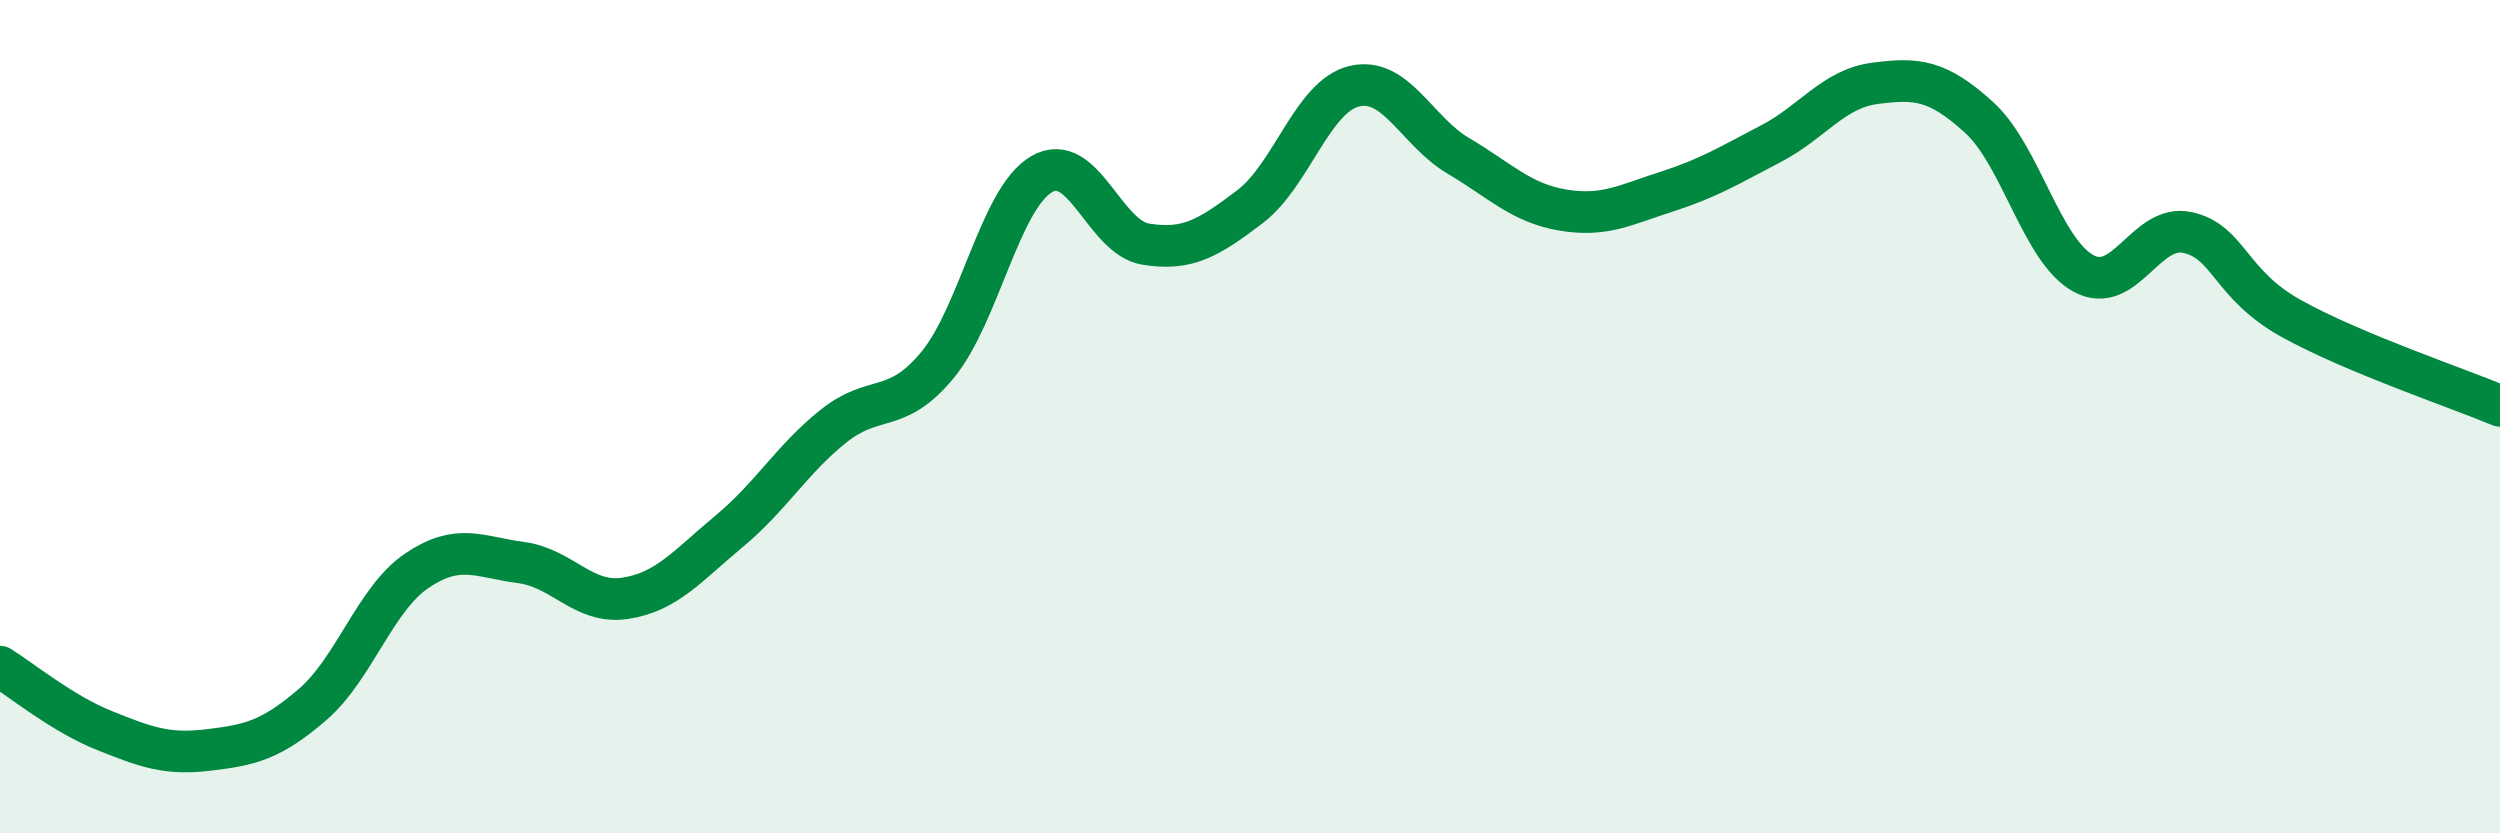
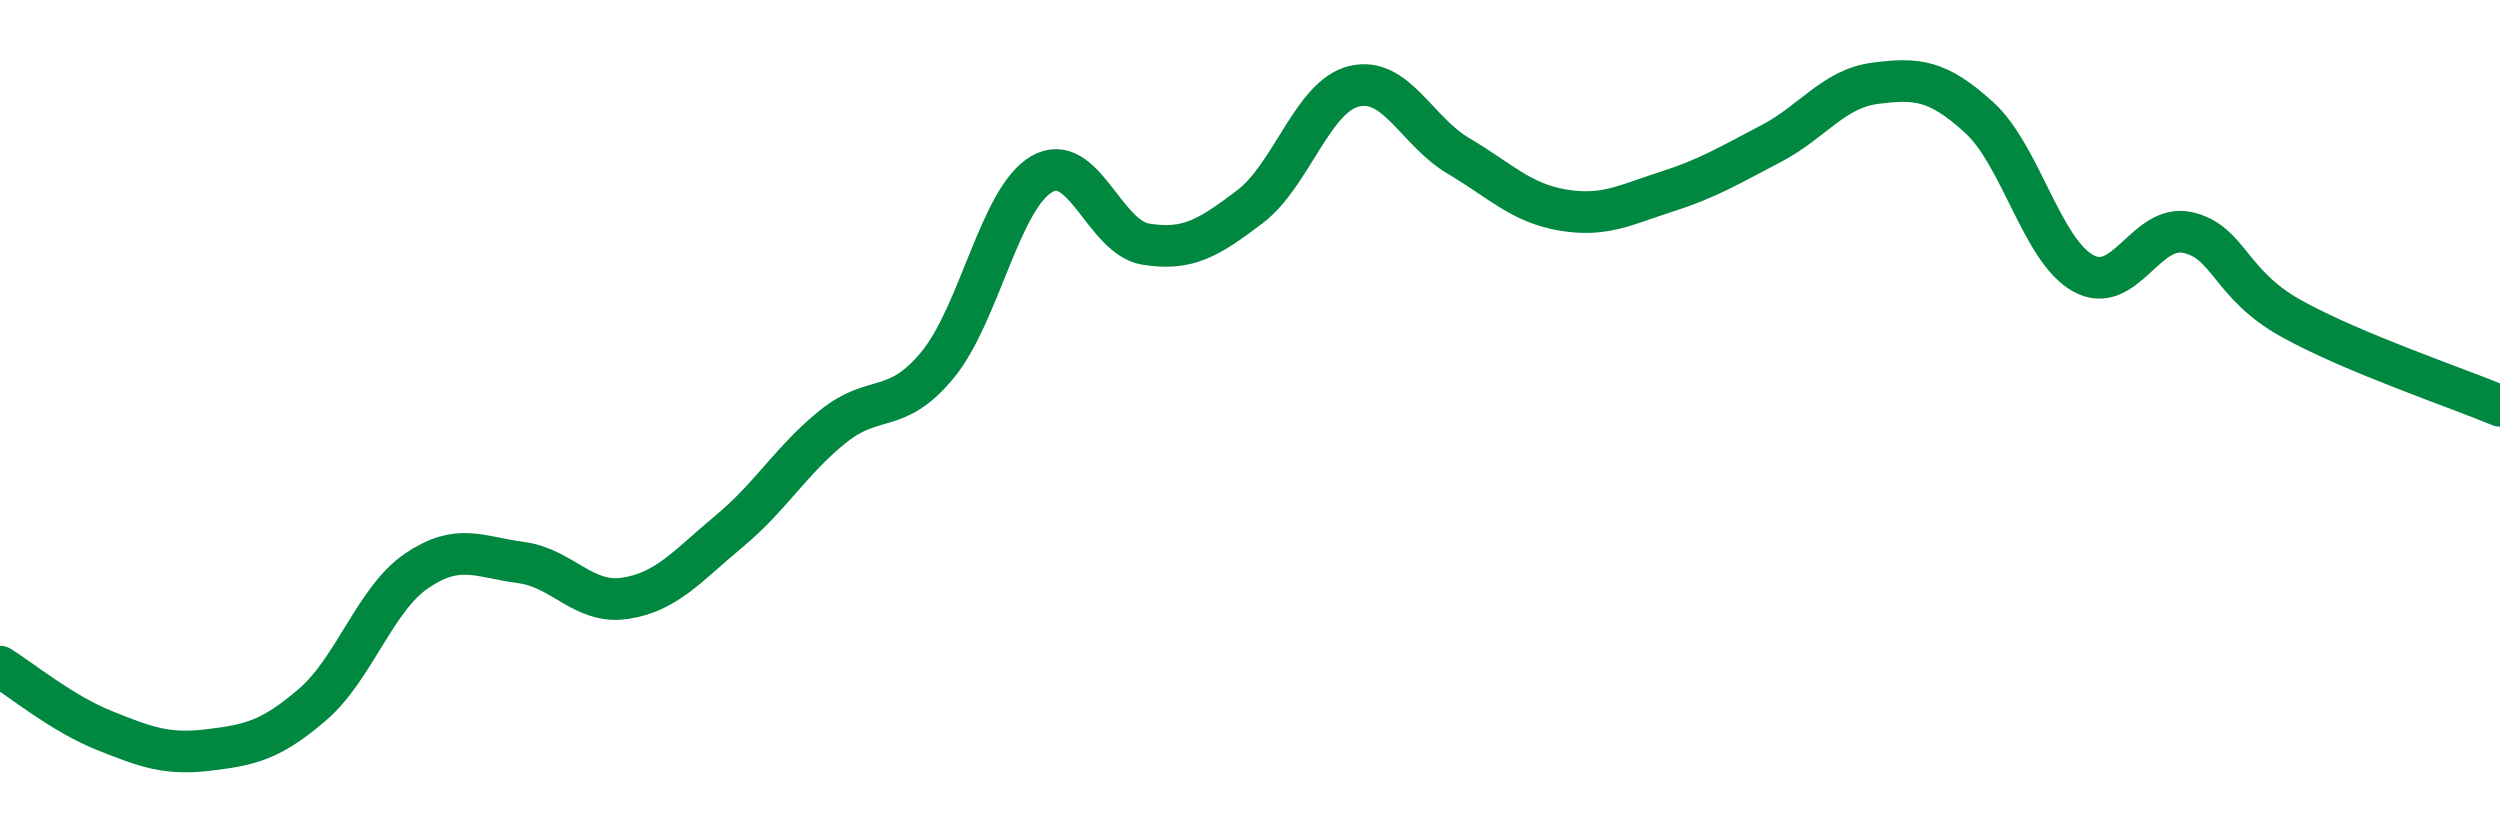
<svg xmlns="http://www.w3.org/2000/svg" width="60" height="20" viewBox="0 0 60 20">
-   <path d="M 0,16 C 0.5,16.31 1.5,17.13 2.5,17.53 C 3.5,17.93 4,18.12 5,18 C 6,17.88 6.5,17.77 7.5,16.91 C 8.5,16.05 9,14.38 10,13.7 C 11,13.02 11.5,13.37 12.5,13.5 C 13.5,13.63 14,14.51 15,14.36 C 16,14.21 16.5,13.58 17.5,12.75 C 18.5,11.92 19,11.03 20,10.23 C 21,9.43 21.5,9.97 22.5,8.76 C 23.5,7.55 24,4.76 25,4.18 C 26,3.6 26.5,5.7 27.5,5.86 C 28.5,6.02 29,5.72 30,4.96 C 31,4.2 31.5,2.31 32.5,2.07 C 33.5,1.83 34,3.15 35,3.74 C 36,4.33 36.5,4.87 37.5,5.04 C 38.5,5.21 39,4.92 40,4.6 C 41,4.28 41.5,3.97 42.5,3.45 C 43.5,2.93 44,2.13 45,2 C 46,1.87 46.5,1.91 47.5,2.82 C 48.5,3.73 49,6.01 50,6.56 C 51,7.11 51.5,5.36 52.5,5.58 C 53.5,5.8 53.5,6.82 55,7.65 C 56.5,8.48 59,9.32 60,9.74L60 20L0 20Z" fill="#008740" opacity="0.1" stroke-linecap="round" stroke-linejoin="round" />
  <path d="M 0,16 C 0.5,16.31 1.5,17.13 2.5,17.53 C 3.5,17.93 4,18.12 5,18 C 6,17.88 6.5,17.77 7.5,16.91 C 8.5,16.05 9,14.38 10,13.7 C 11,13.02 11.5,13.37 12.5,13.5 C 13.5,13.63 14,14.51 15,14.36 C 16,14.21 16.5,13.58 17.5,12.75 C 18.5,11.92 19,11.03 20,10.23 C 21,9.43 21.5,9.97 22.5,8.76 C 23.5,7.55 24,4.76 25,4.18 C 26,3.6 26.5,5.7 27.5,5.86 C 28.5,6.02 29,5.72 30,4.96 C 31,4.2 31.5,2.31 32.5,2.07 C 33.5,1.83 34,3.15 35,3.74 C 36,4.33 36.5,4.87 37.5,5.04 C 38.5,5.21 39,4.92 40,4.6 C 41,4.28 41.5,3.97 42.5,3.45 C 43.5,2.93 44,2.13 45,2 C 46,1.87 46.5,1.91 47.5,2.82 C 48.5,3.73 49,6.01 50,6.56 C 51,7.11 51.5,5.36 52.5,5.58 C 53.5,5.8 53.5,6.82 55,7.65 C 56.5,8.48 59,9.32 60,9.74" stroke="#008740" stroke-width="1" fill="none" stroke-linecap="round" stroke-linejoin="round" />
</svg>